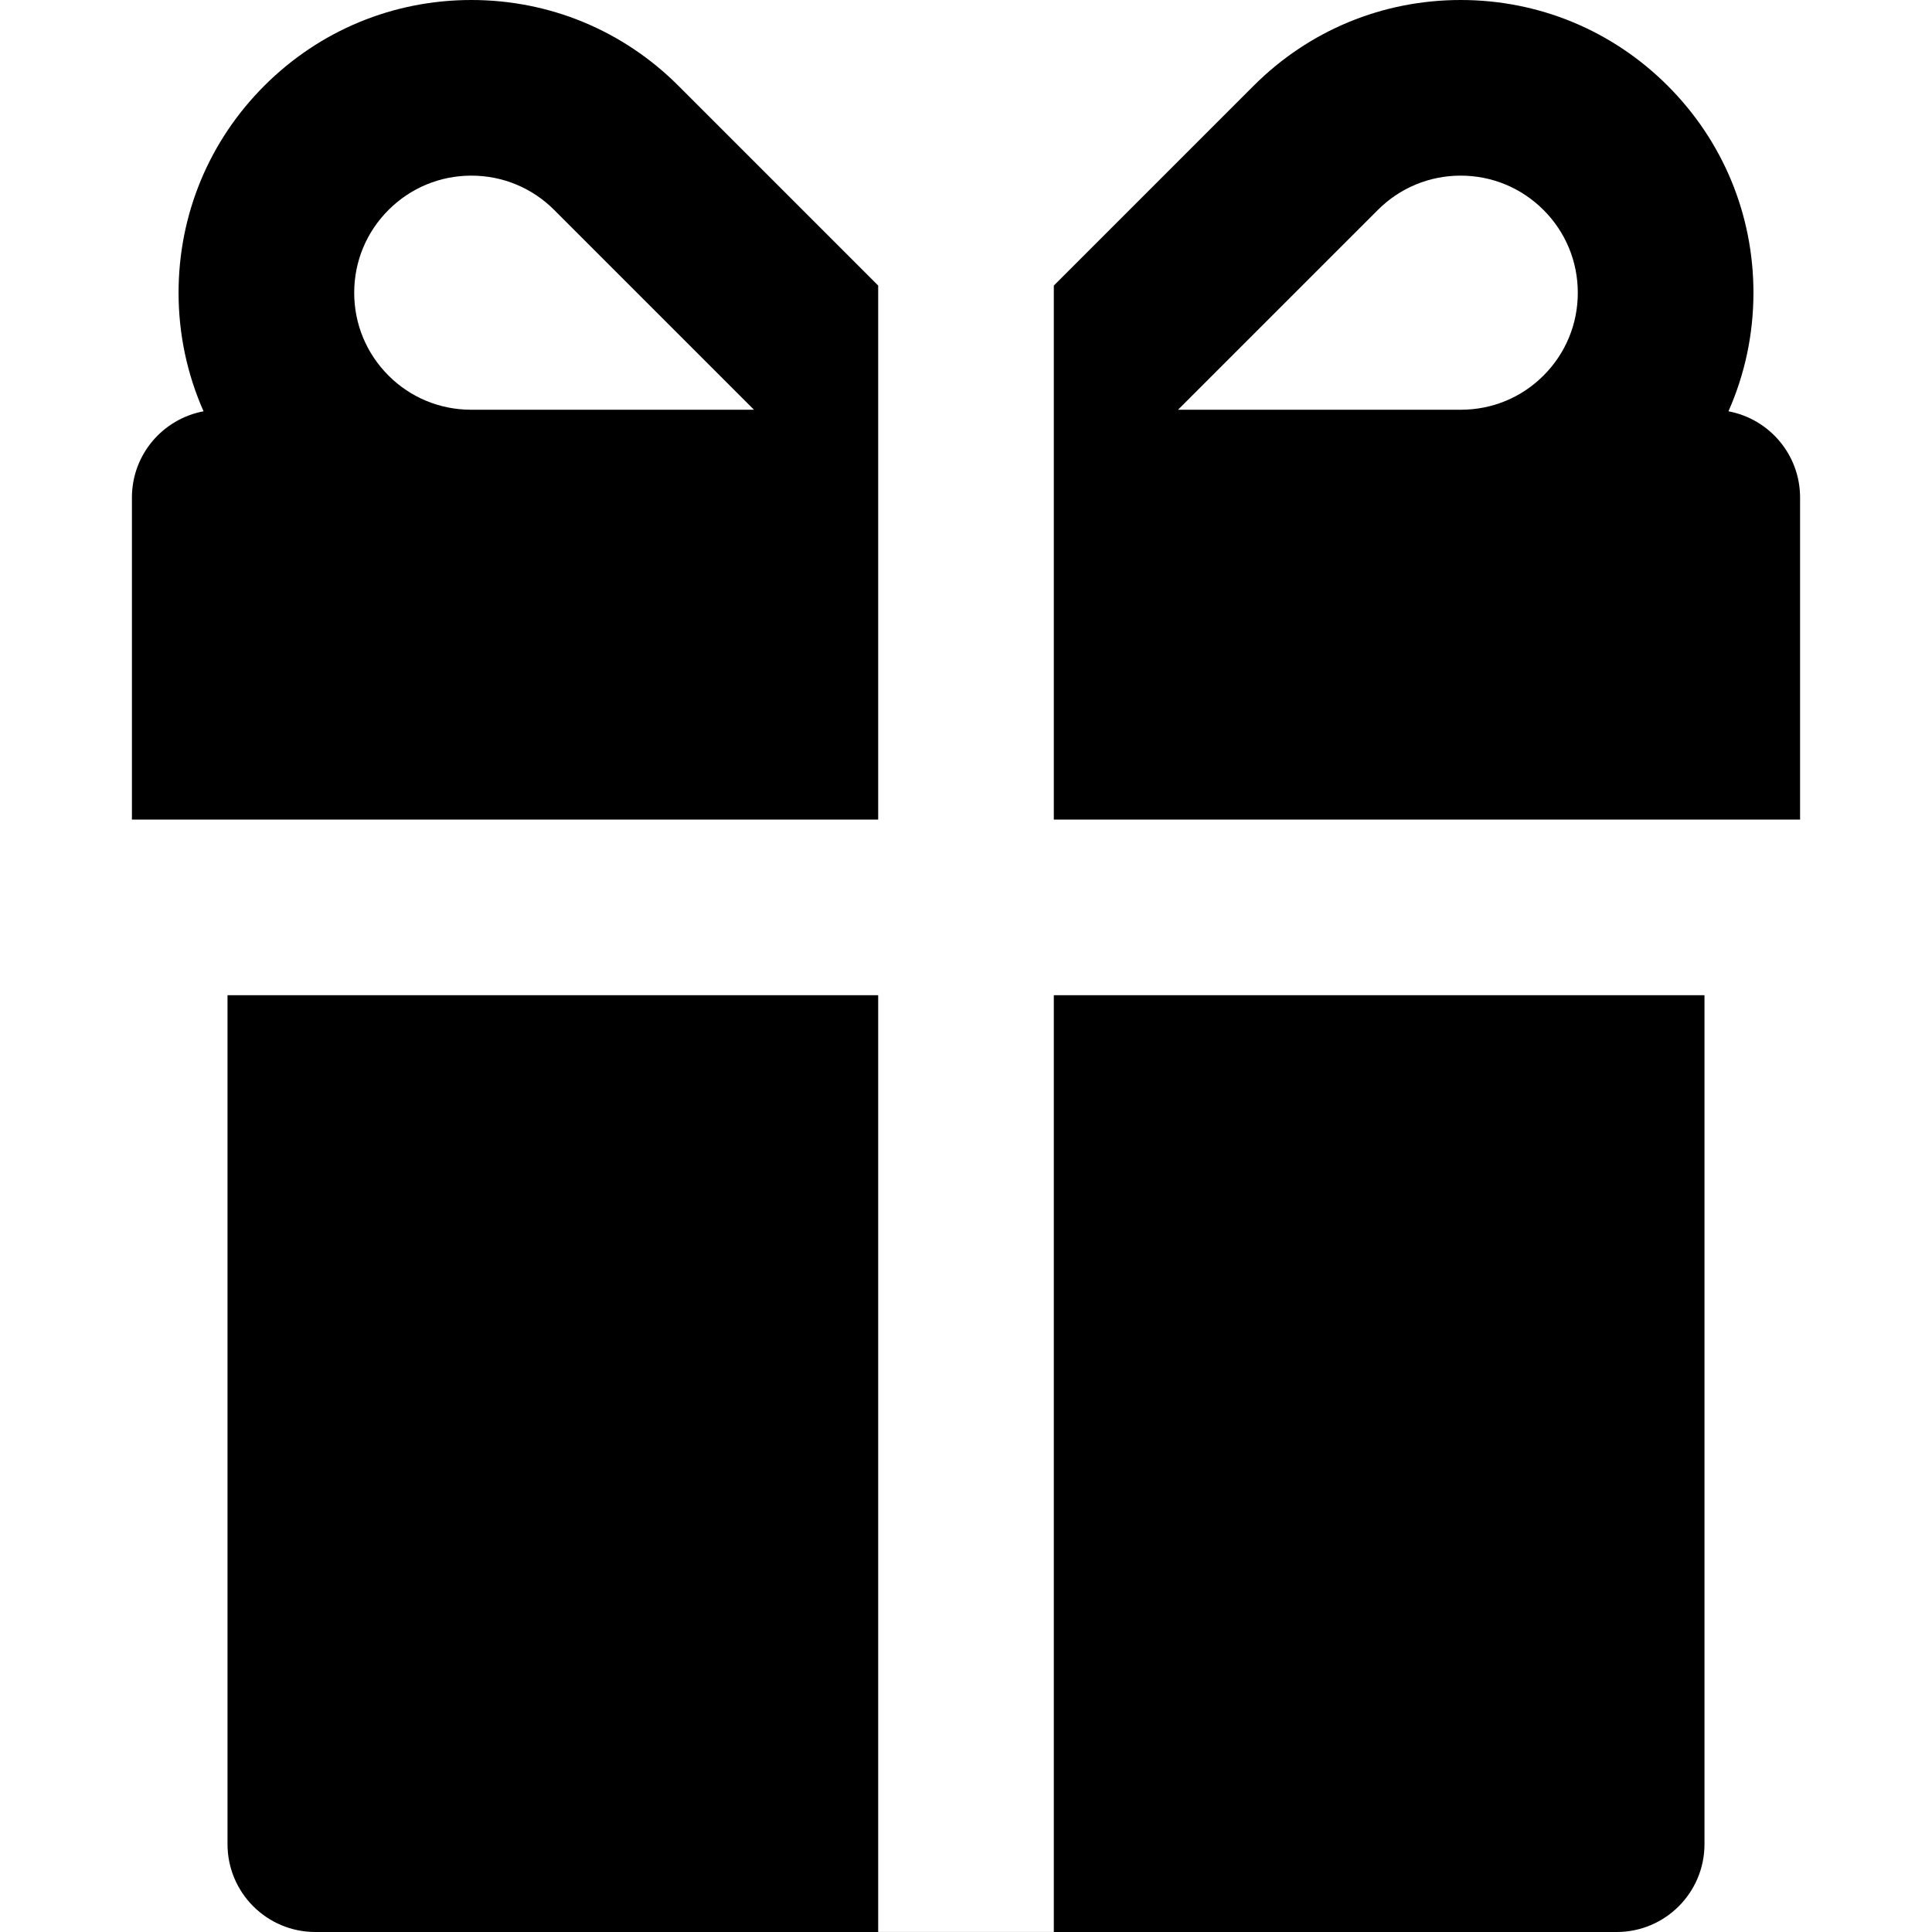
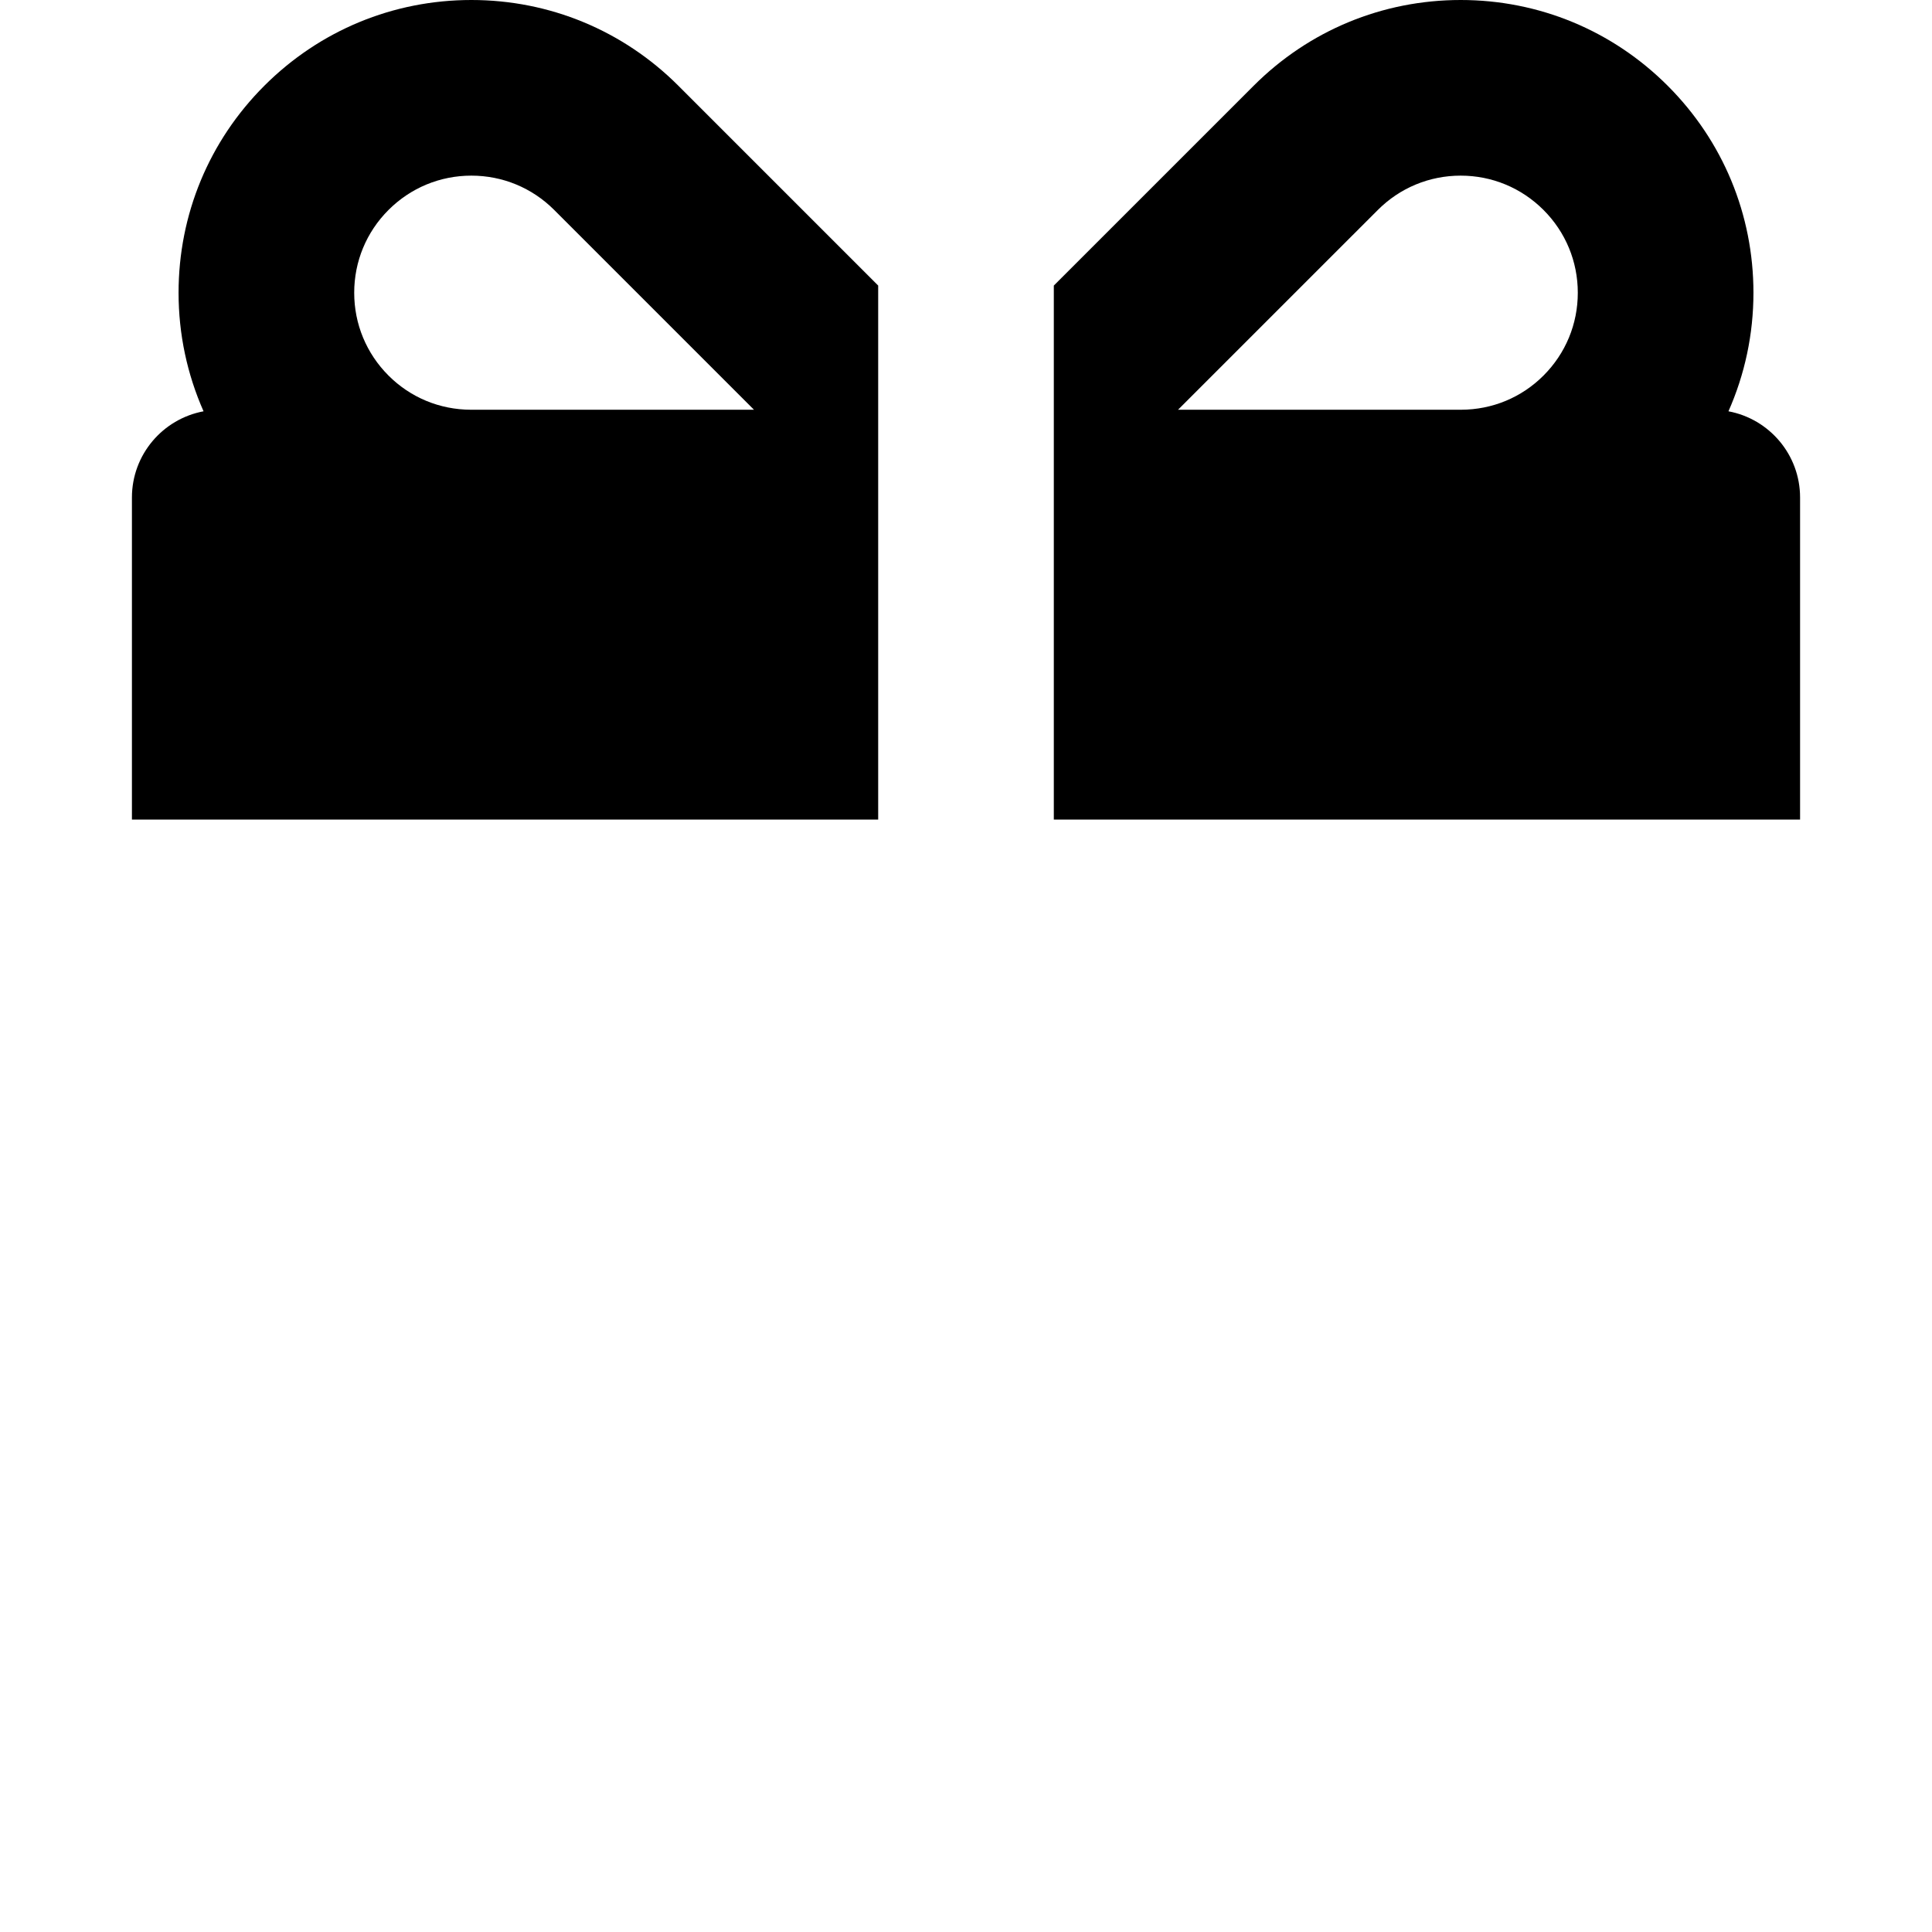
<svg xmlns="http://www.w3.org/2000/svg" fill="#000000" height="800px" width="800px" version="1.1" id="Layer_1" viewBox="0 0 330 330" xml:space="preserve">
  <g id="XMLID_447_">
    <path id="XMLID_448_" d="M22.534,84.987v55H150V48.774l-34.131-34.131C106.423,5.2,93.865,0,80.512,0   C67.157,0,54.6,5.2,45.153,14.643C35.704,24.086,30.5,36.646,30.5,50.006c0,7.093,1.48,13.953,4.269,20.247   C27.808,71.552,22.534,77.649,22.534,84.987z M66.361,35.861C70.143,32.082,75.168,30,80.512,30c5.344,0,10.368,2.082,14.147,5.858   l34.128,34.129H80.961h-0.53c-5.324-0.016-10.317-2.083-14.07-5.837c-3.779-3.777-5.86-8.8-5.86-14.144   C60.5,44.662,62.582,39.639,66.361,35.861z" />
    <path id="XMLID_451_" d="M284.852,14.646C275.406,5.201,262.85,0,249.493,0c-13.356,0-25.913,5.201-35.356,14.644L180,48.777v91.21   h127.466v-55c0-7.338-5.272-13.435-12.234-14.734c2.79-6.294,4.27-13.155,4.27-20.247   C299.501,36.646,294.297,24.086,284.852,14.646z M263.637,64.153c-3.749,3.75-8.743,5.818-14.066,5.834h-0.531h-47.822   l34.133-34.129C239.127,32.081,244.15,30,249.493,30c5.343,0,10.366,2.081,14.147,5.861c3.779,3.777,5.86,8.801,5.86,14.145   C269.501,55.35,267.42,60.373,263.637,64.153z" />
-     <path id="XMLID_454_" d="M180,329.99h-30V169.987H38.861V315c0,8.284,6.716,15,15,15h222.277c8.284,0,15-6.716,15-15V169.987H180   V329.99z" />
  </g>
</svg>